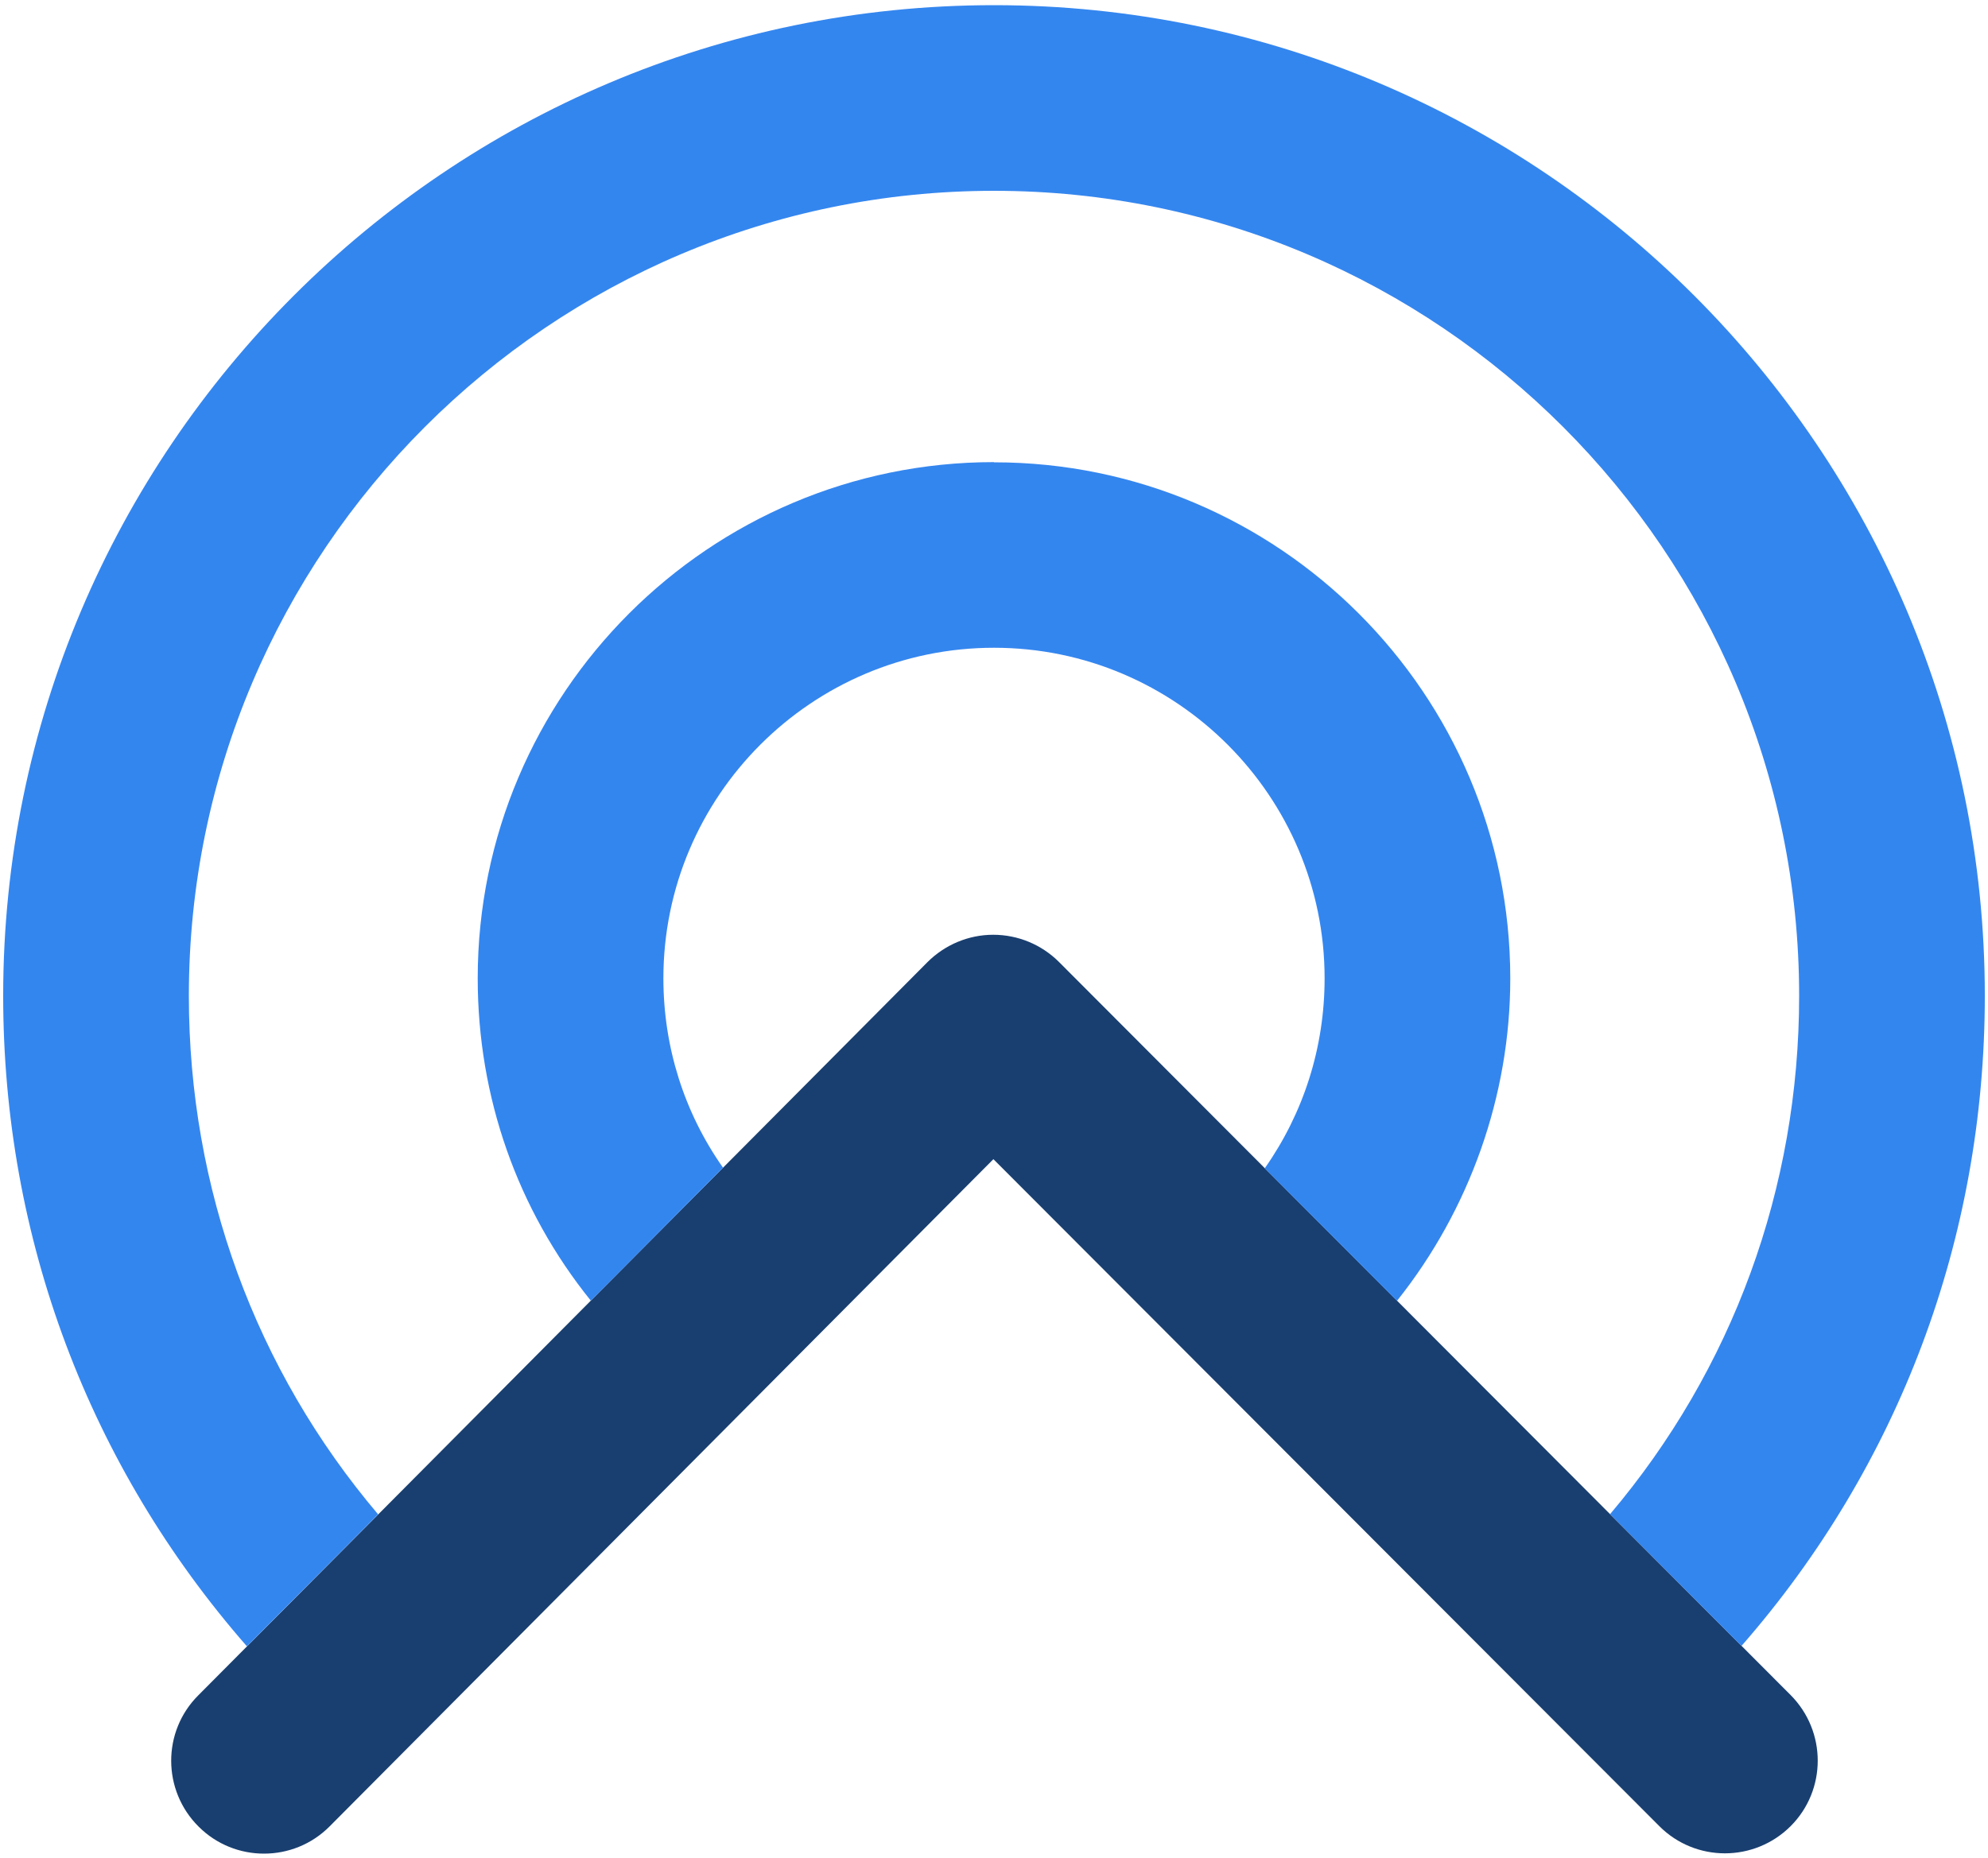
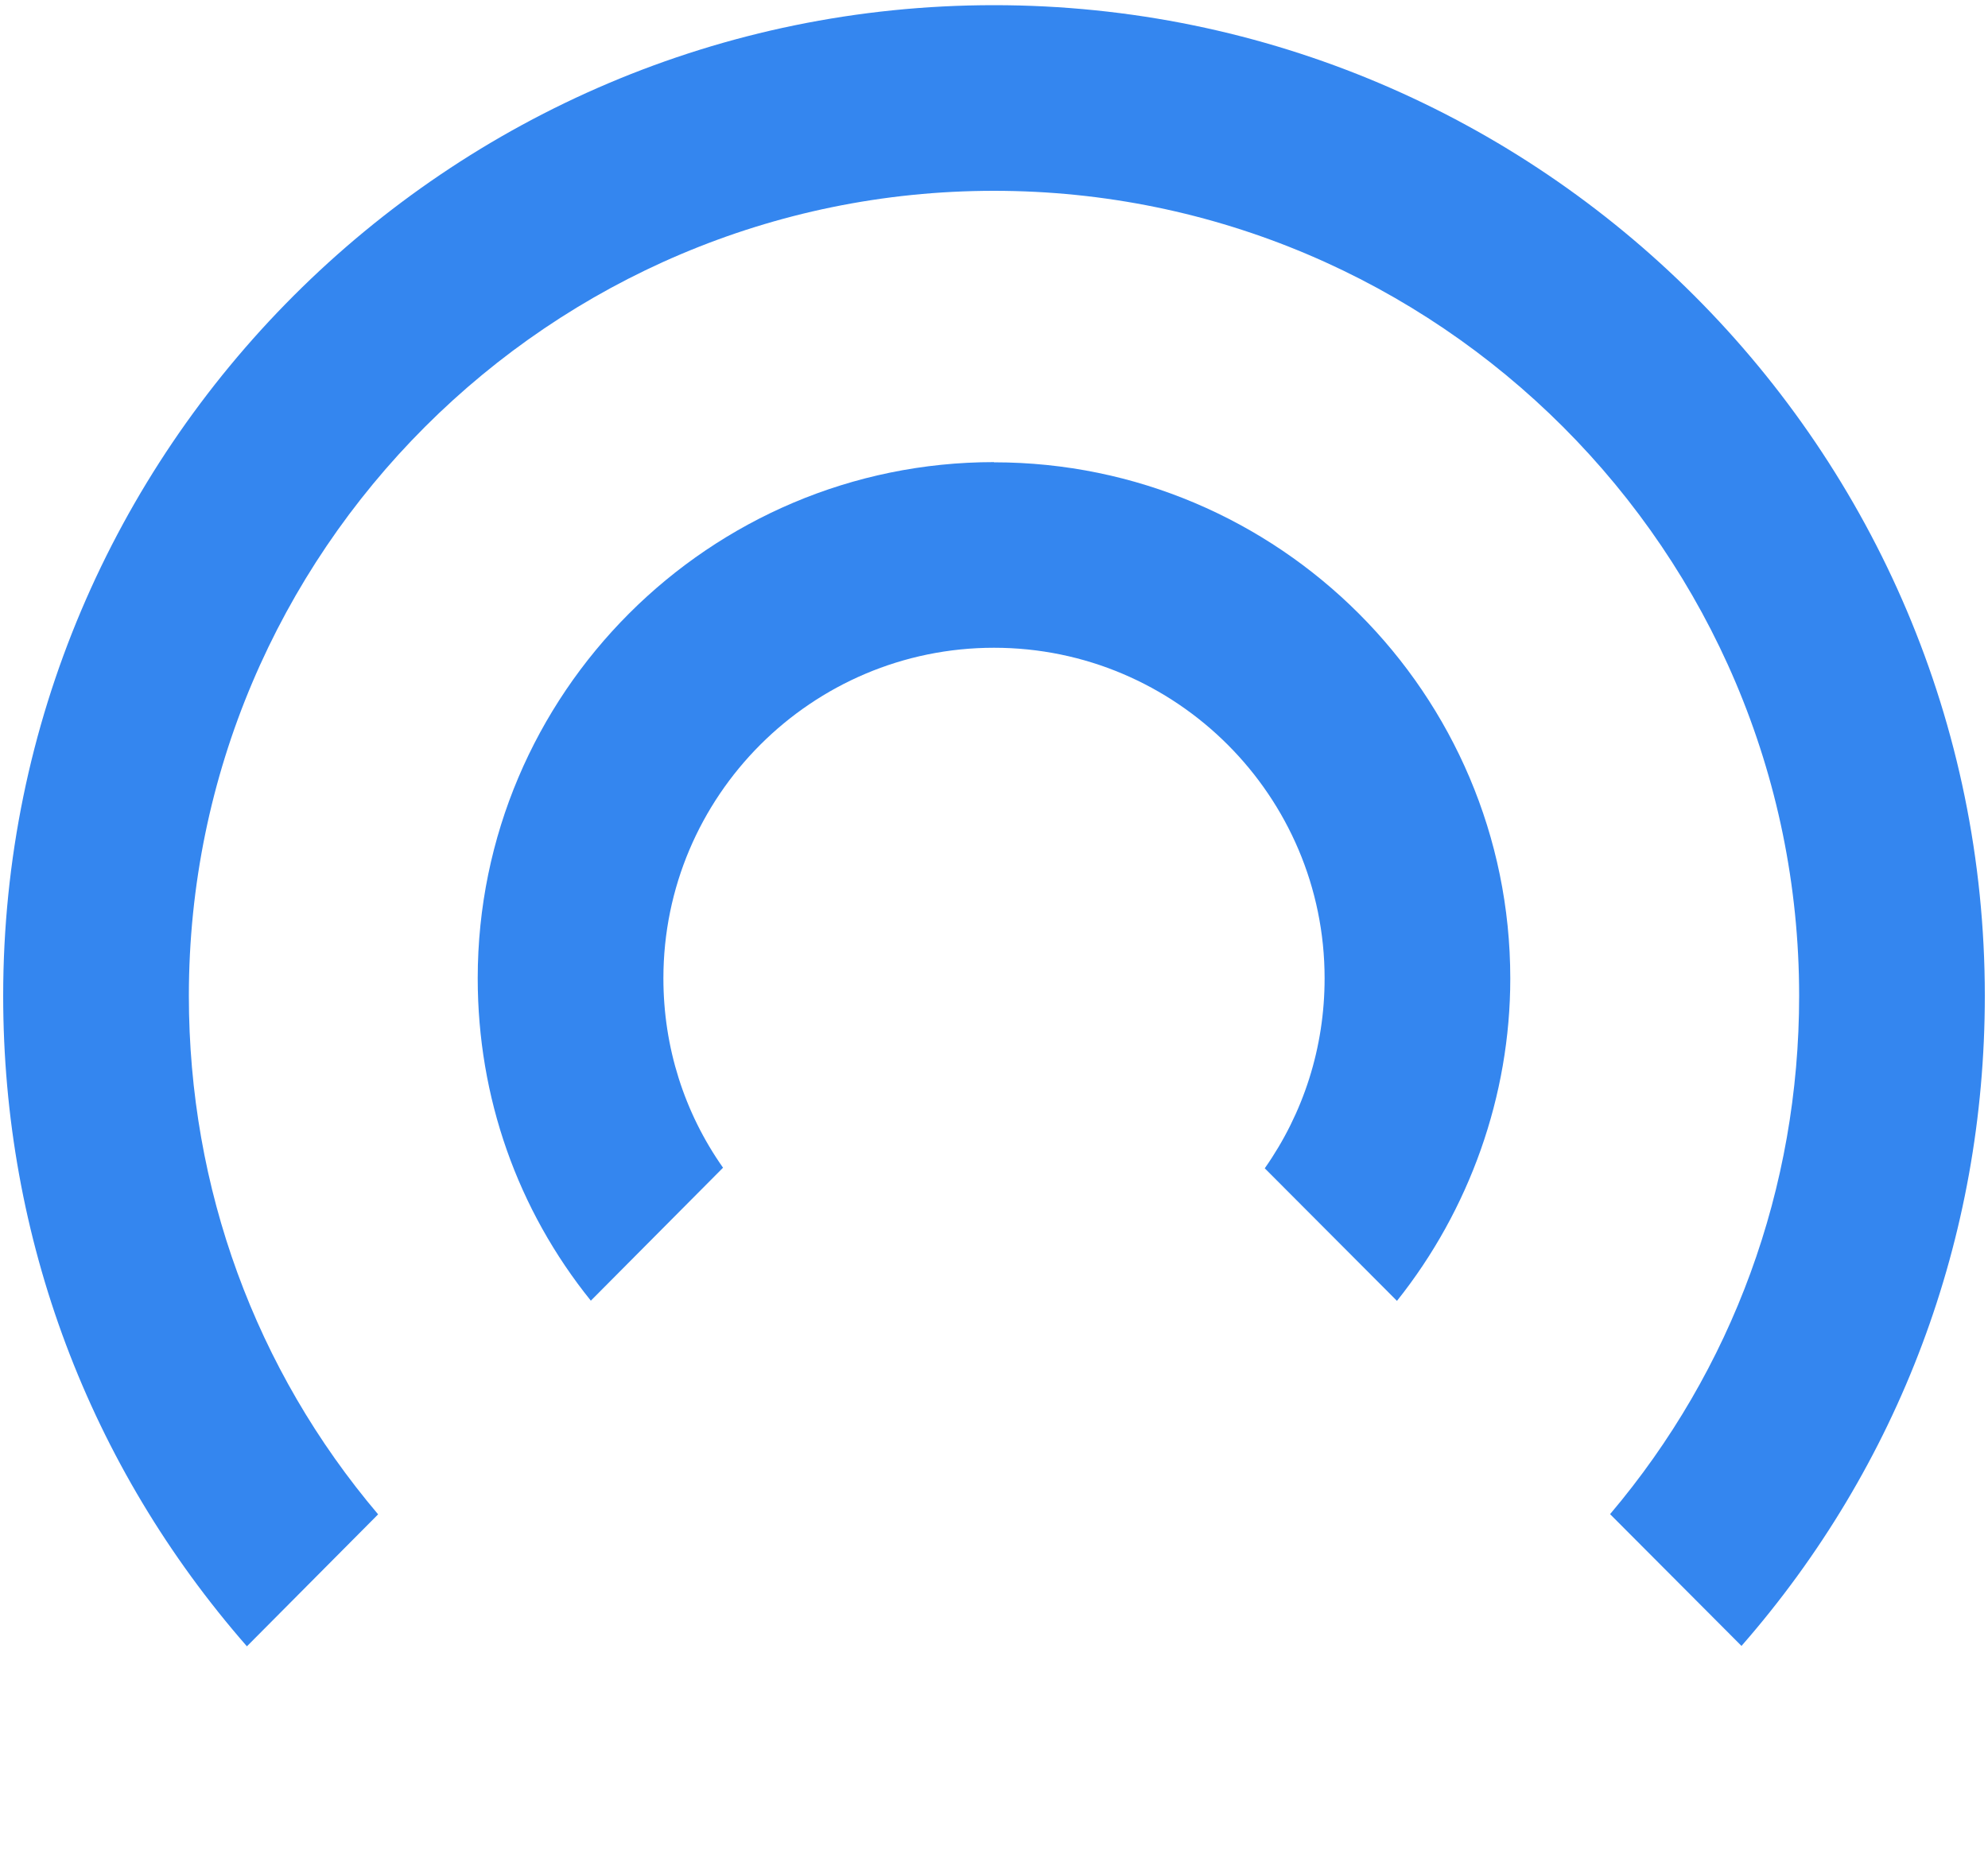
<svg xmlns="http://www.w3.org/2000/svg" id="a" viewBox="0 0 100 93.47">
  <defs>
    <style>.b{fill:#193f70;}.c{fill:#3486ef;}</style>
  </defs>
-   <path class="b" d="M13.28,93.26c-1.19,0-2.38-.45-3.29-1.36-1.83-1.82-1.84-4.78-.02-6.6L46.65,48.41c.88-.88,2.07-1.38,3.31-1.38h0c1.24,0,2.43,.49,3.31,1.37l36.8,36.88c1.82,1.83,1.82,4.78,0,6.6-1.83,1.82-4.78,1.82-6.6,0L49.97,58.32,16.59,91.88c-.91,.92-2.11,1.38-3.31,1.38Z" />
  <g>
    <path class="c" d="M50,.26C22.52,.26,.16,22.62,.16,50.1c0,12.21,4.33,23.66,12.26,32.73l6.6-6.64c-6.17-7.28-9.52-16.4-9.52-26.09C9.5,27.77,27.67,9.6,50,9.6s40.5,18.17,40.5,40.5c0,9.68-3.35,18.8-9.51,26.08l6.61,6.63c7.92-9.06,12.24-20.51,12.24-32.71C99.84,22.62,77.48,.26,50,.26Z" />
    <path class="c" d="M50,23.25c-14.32,0-25.97,11.65-25.97,25.97,0,5.99,2,11.64,5.69,16.22l6.65-6.69c-1.95-2.77-3-6.06-3-9.53,0-9.17,7.46-16.63,16.63-16.63s16.63,7.46,16.63,16.63c0,3.49-1.06,6.78-3.01,9.56l6.65,6.67c3.65-4.58,5.7-10.32,5.7-16.22,0-14.32-11.65-25.97-25.97-25.97Z" />
  </g>
</svg>